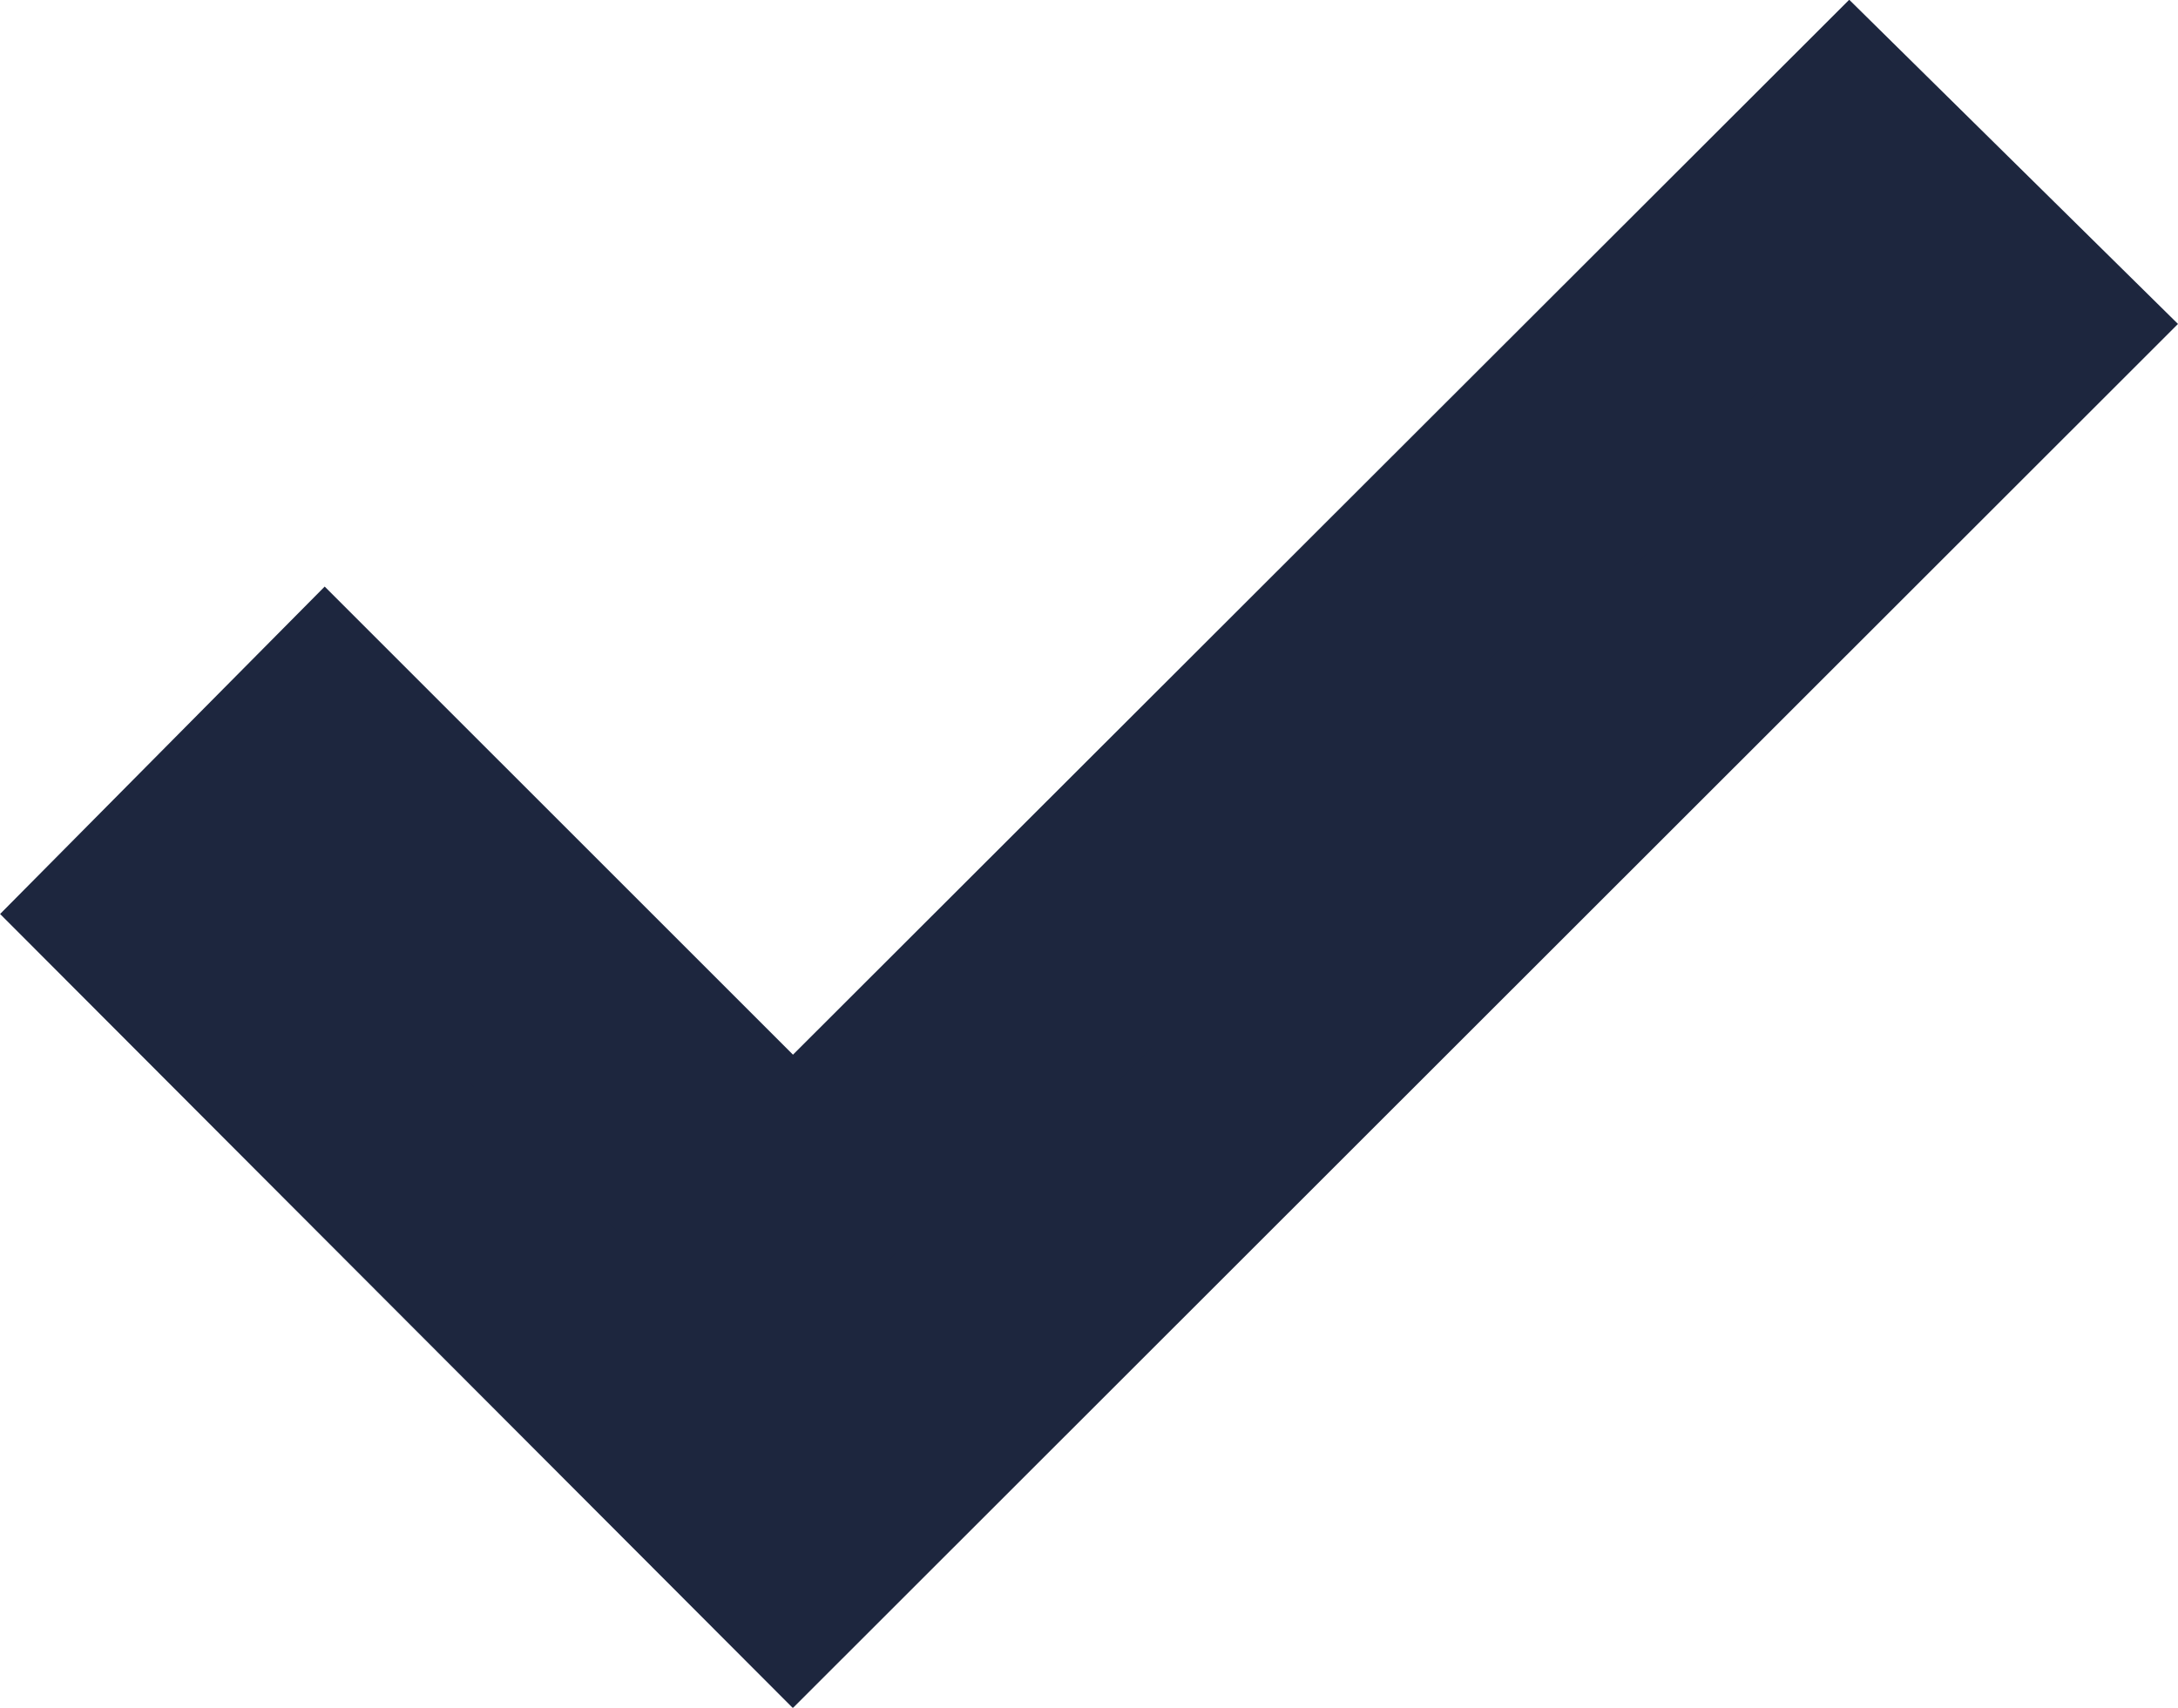
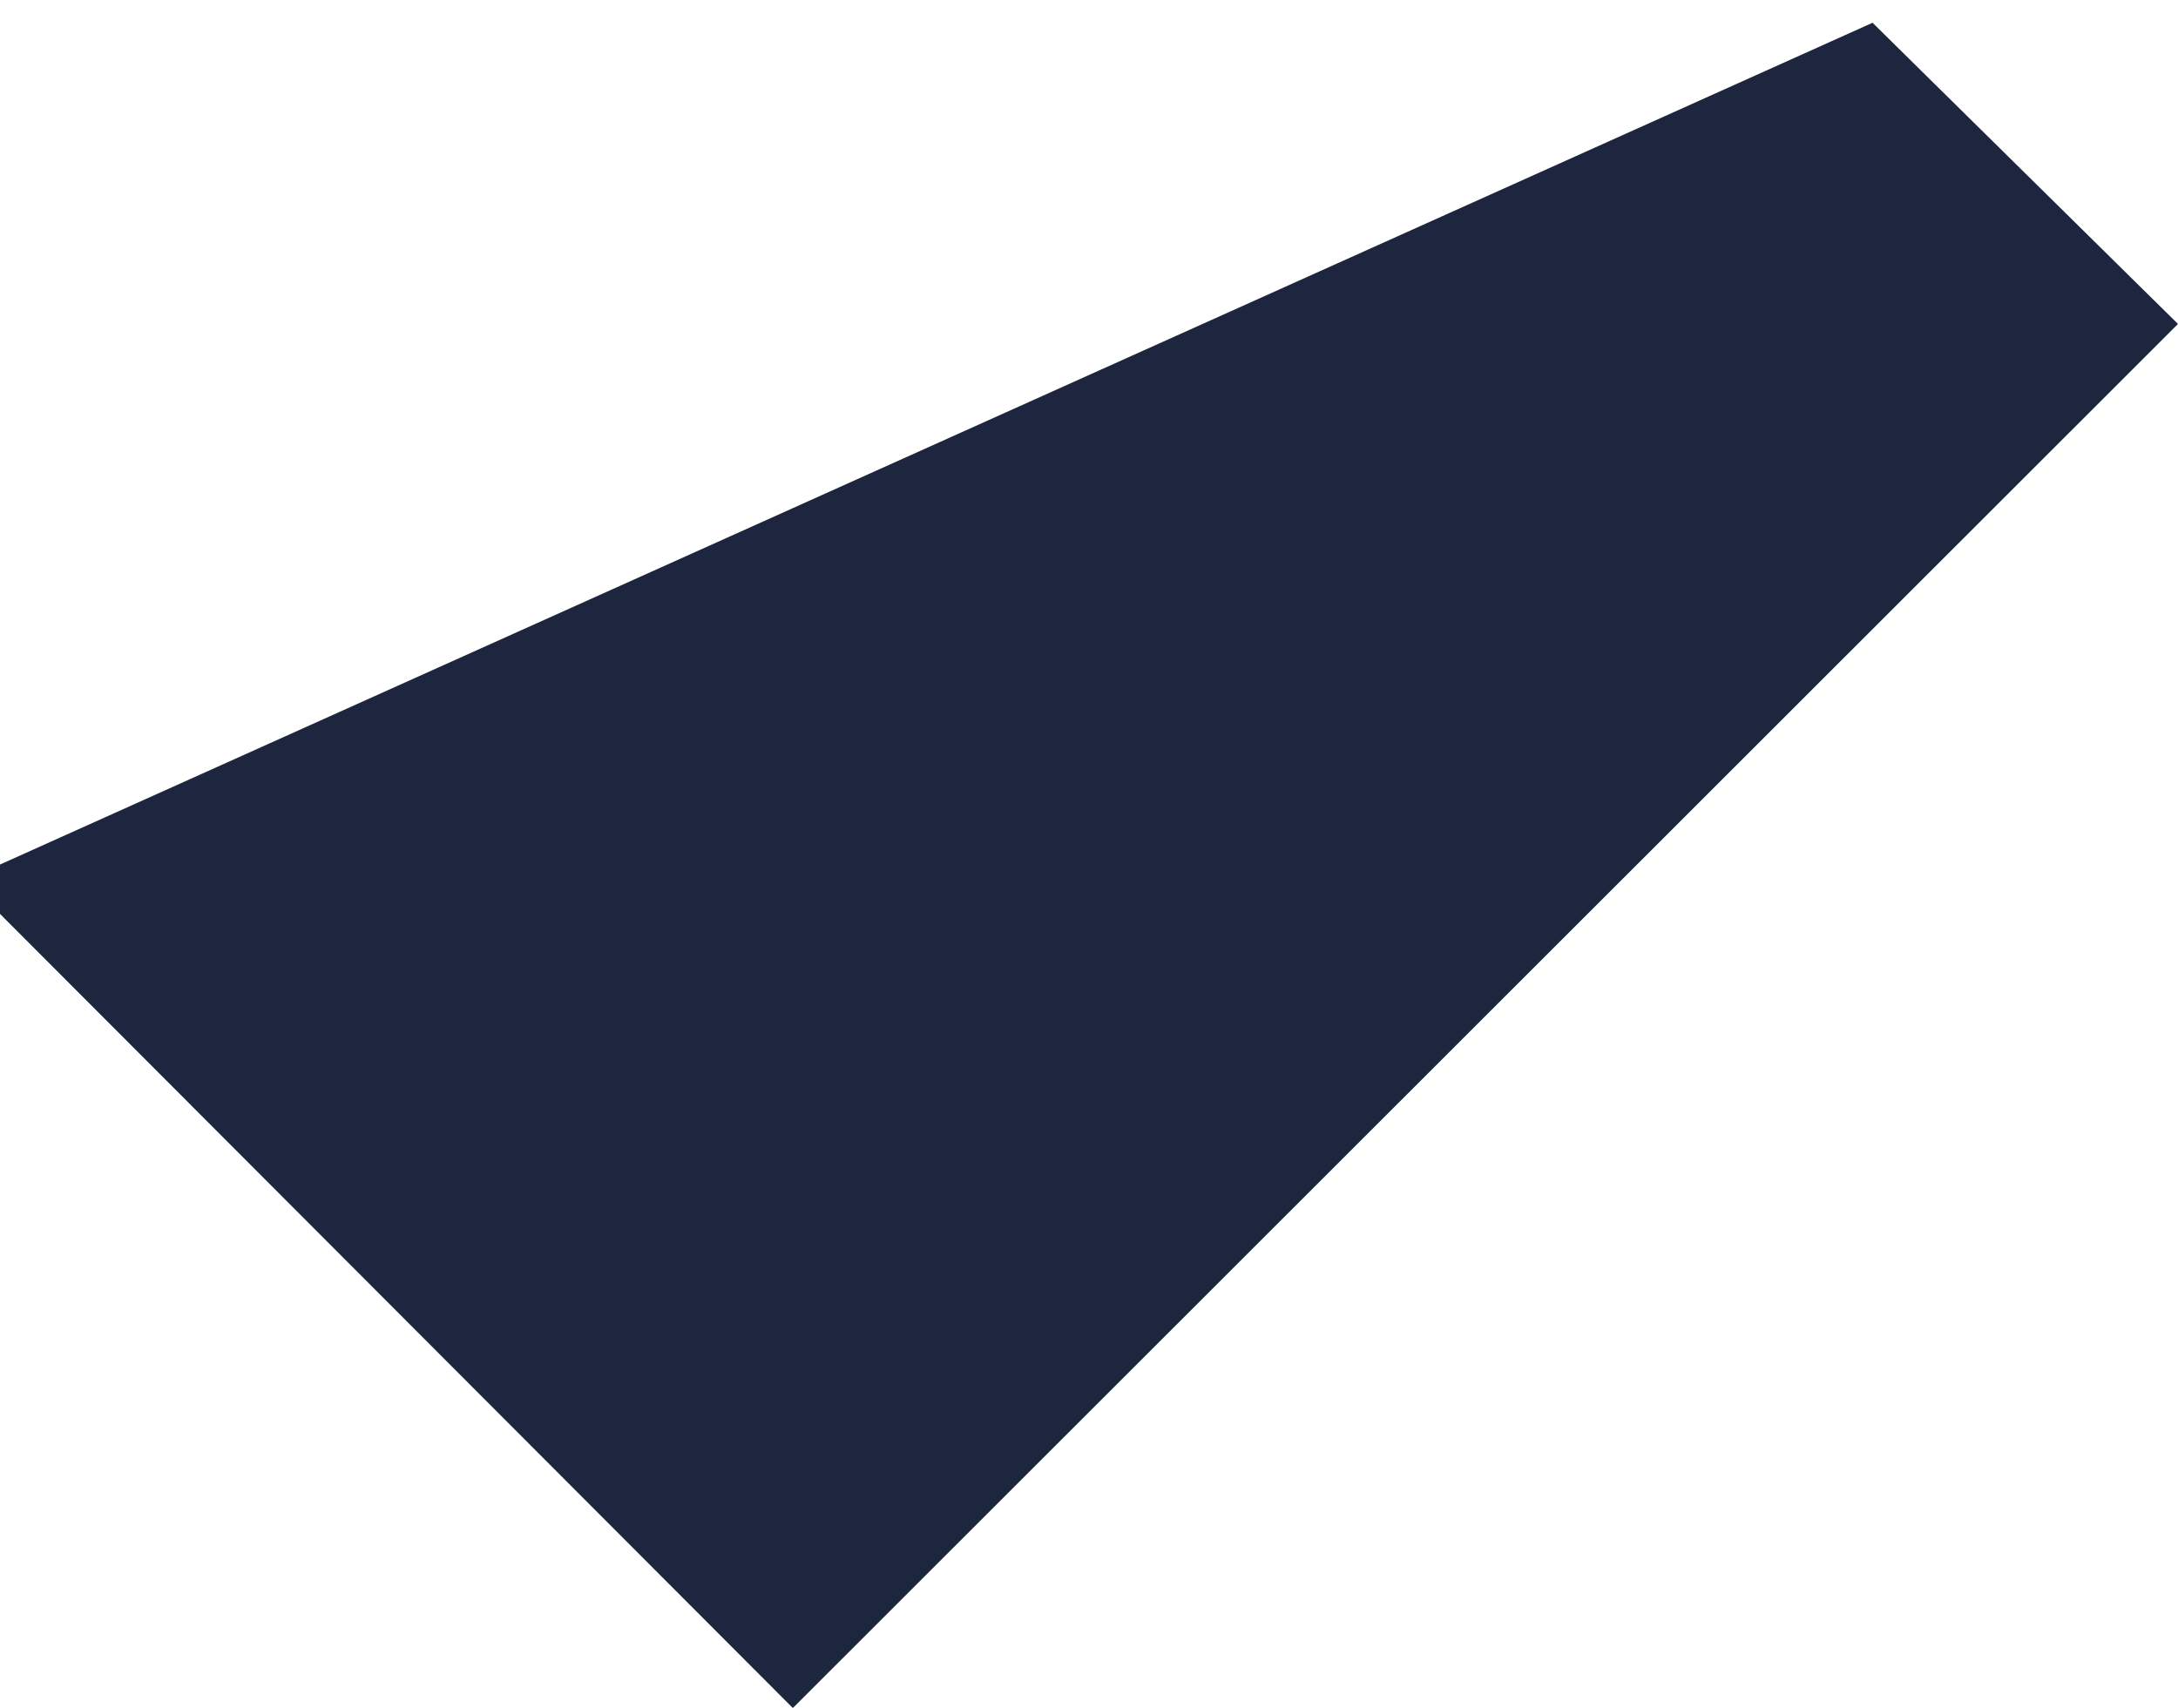
<svg xmlns="http://www.w3.org/2000/svg" width="30.67" height="24.053" viewBox="0 0 30.67 24.053">
-   <path id="checked_1_" data-name="checked (1)" d="M0,75.2l9.049,9.066L26.424,66.9l-2.494-2.46L9.049,79.306,2.46,72.718Z" transform="translate(2.117 -62.33)" fill="#1d263e" stroke="#1d263e" stroke-width="3" />
+   <path id="checked_1_" data-name="checked (1)" d="M0,75.2l9.049,9.066L26.424,66.9l-2.494-2.46Z" transform="translate(2.117 -62.33)" fill="#1d263e" stroke="#1d263e" stroke-width="3" />
</svg>